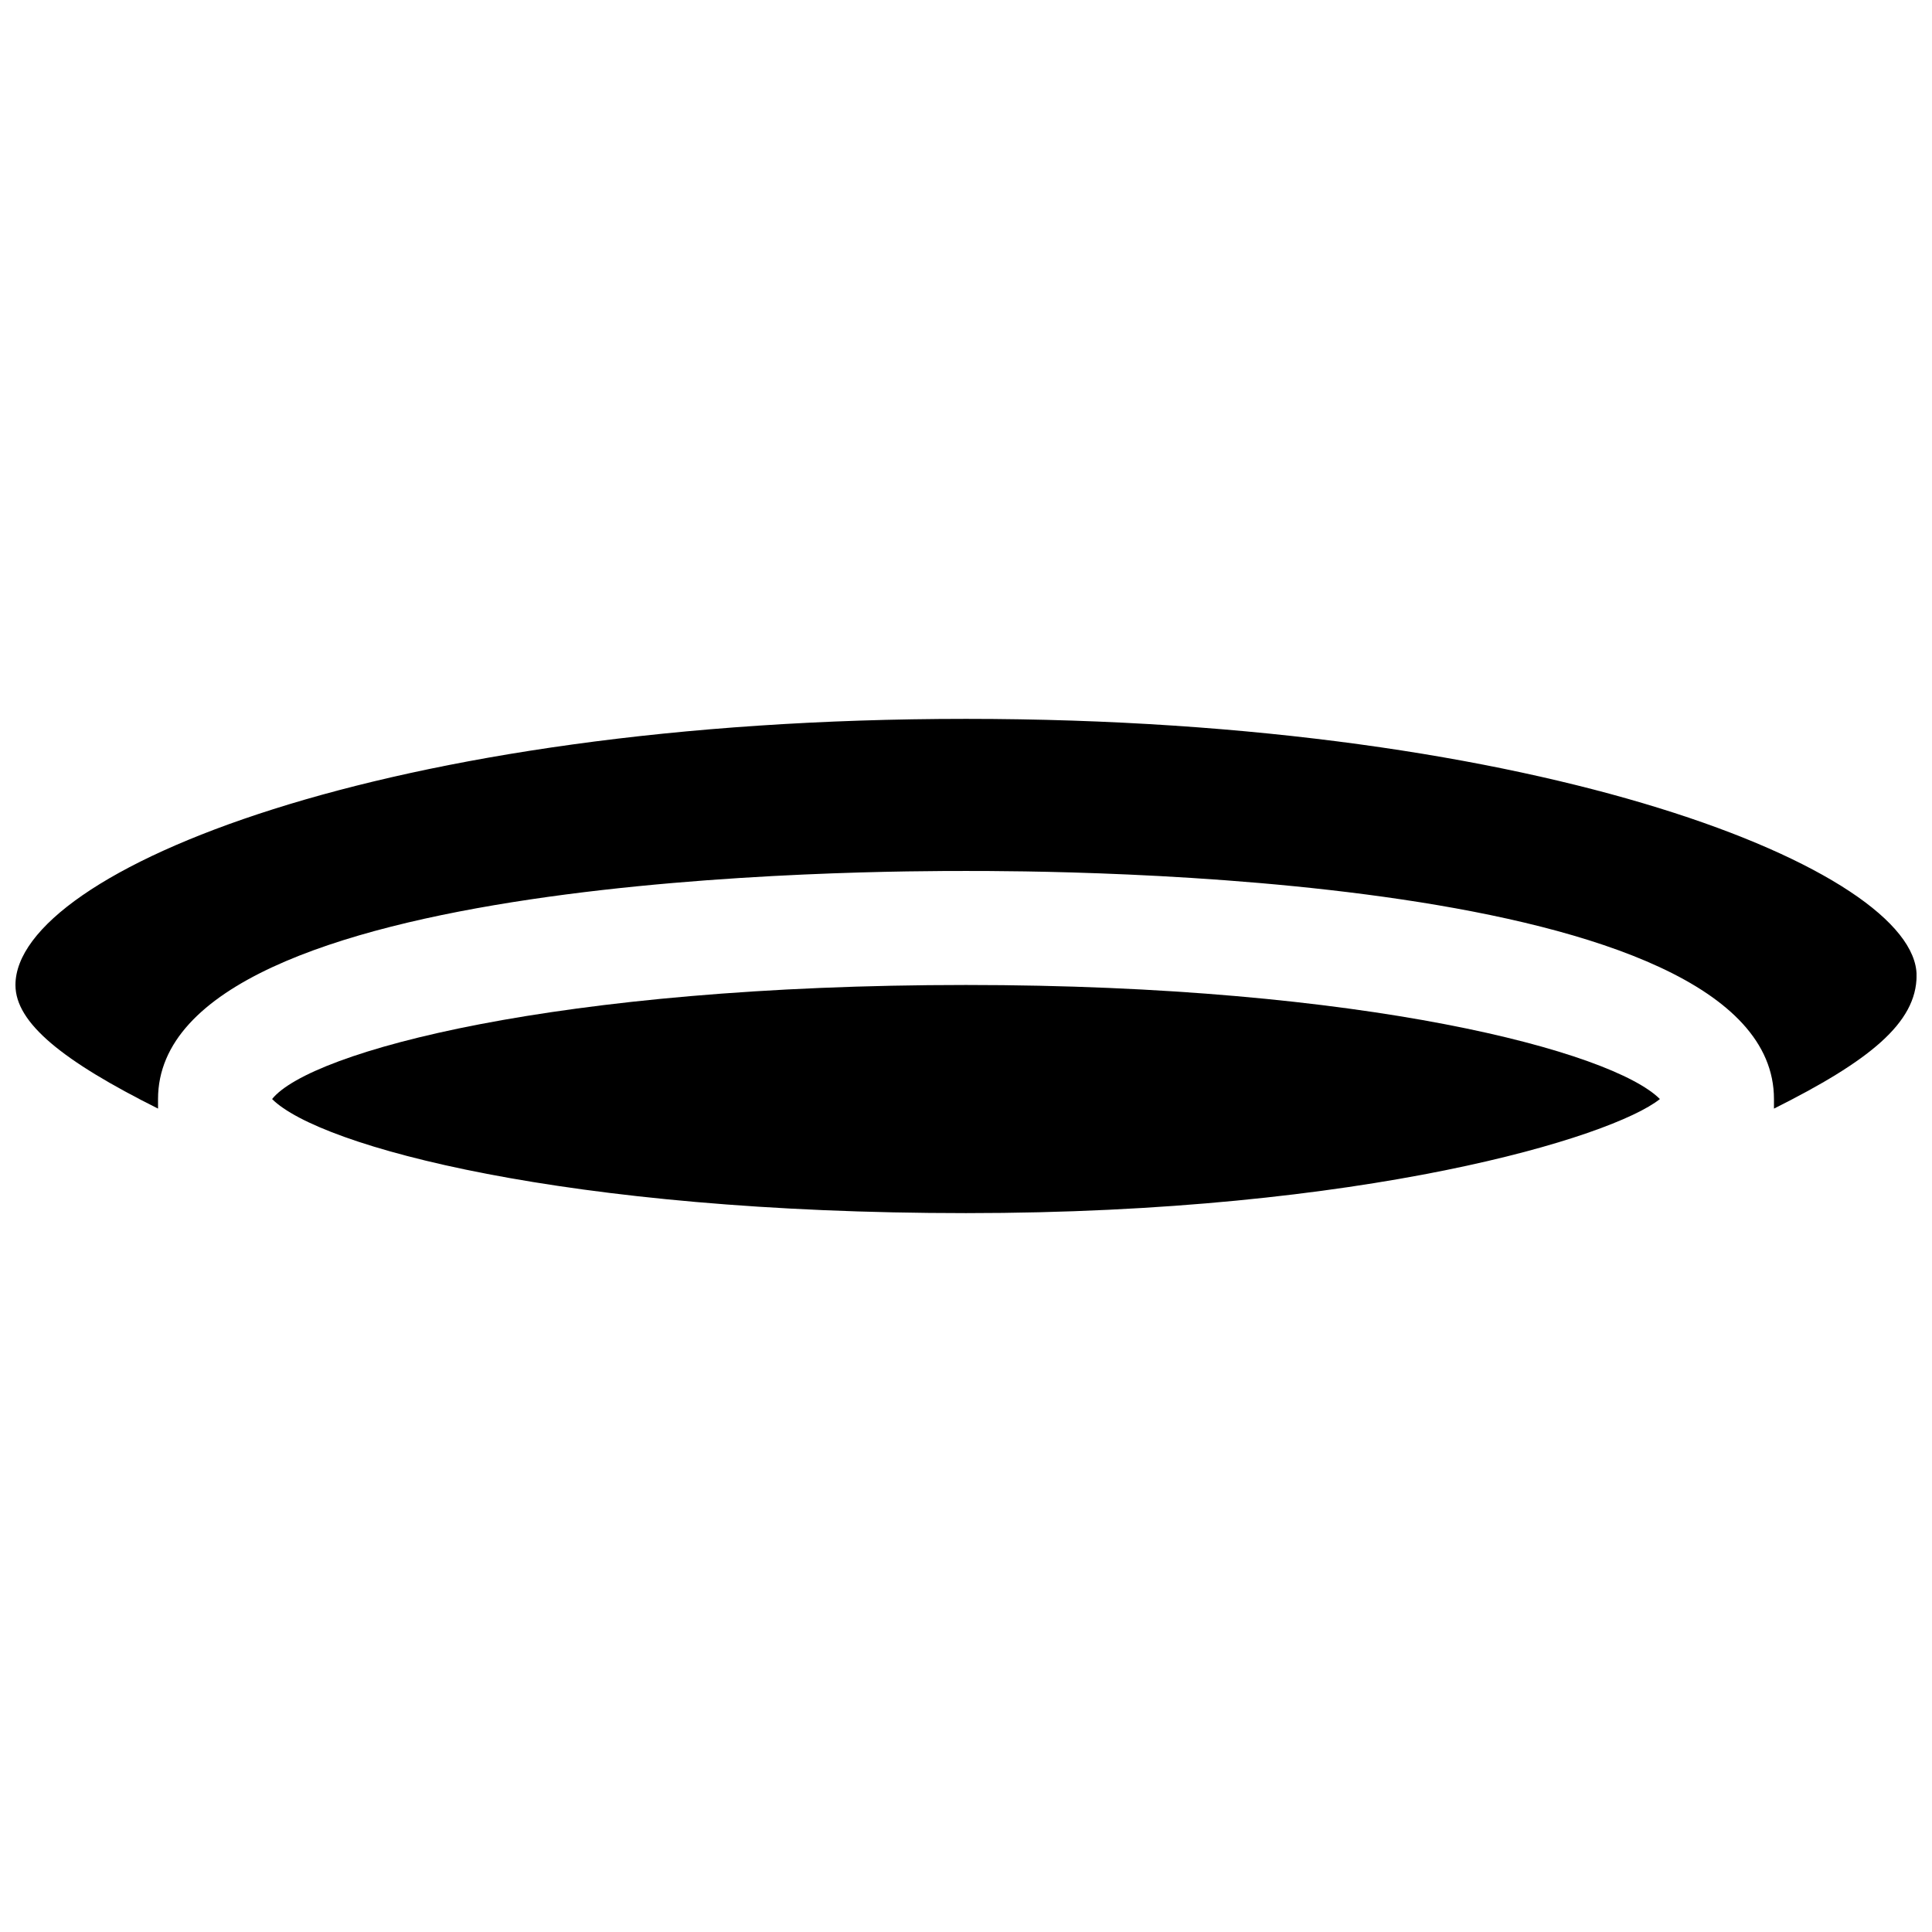
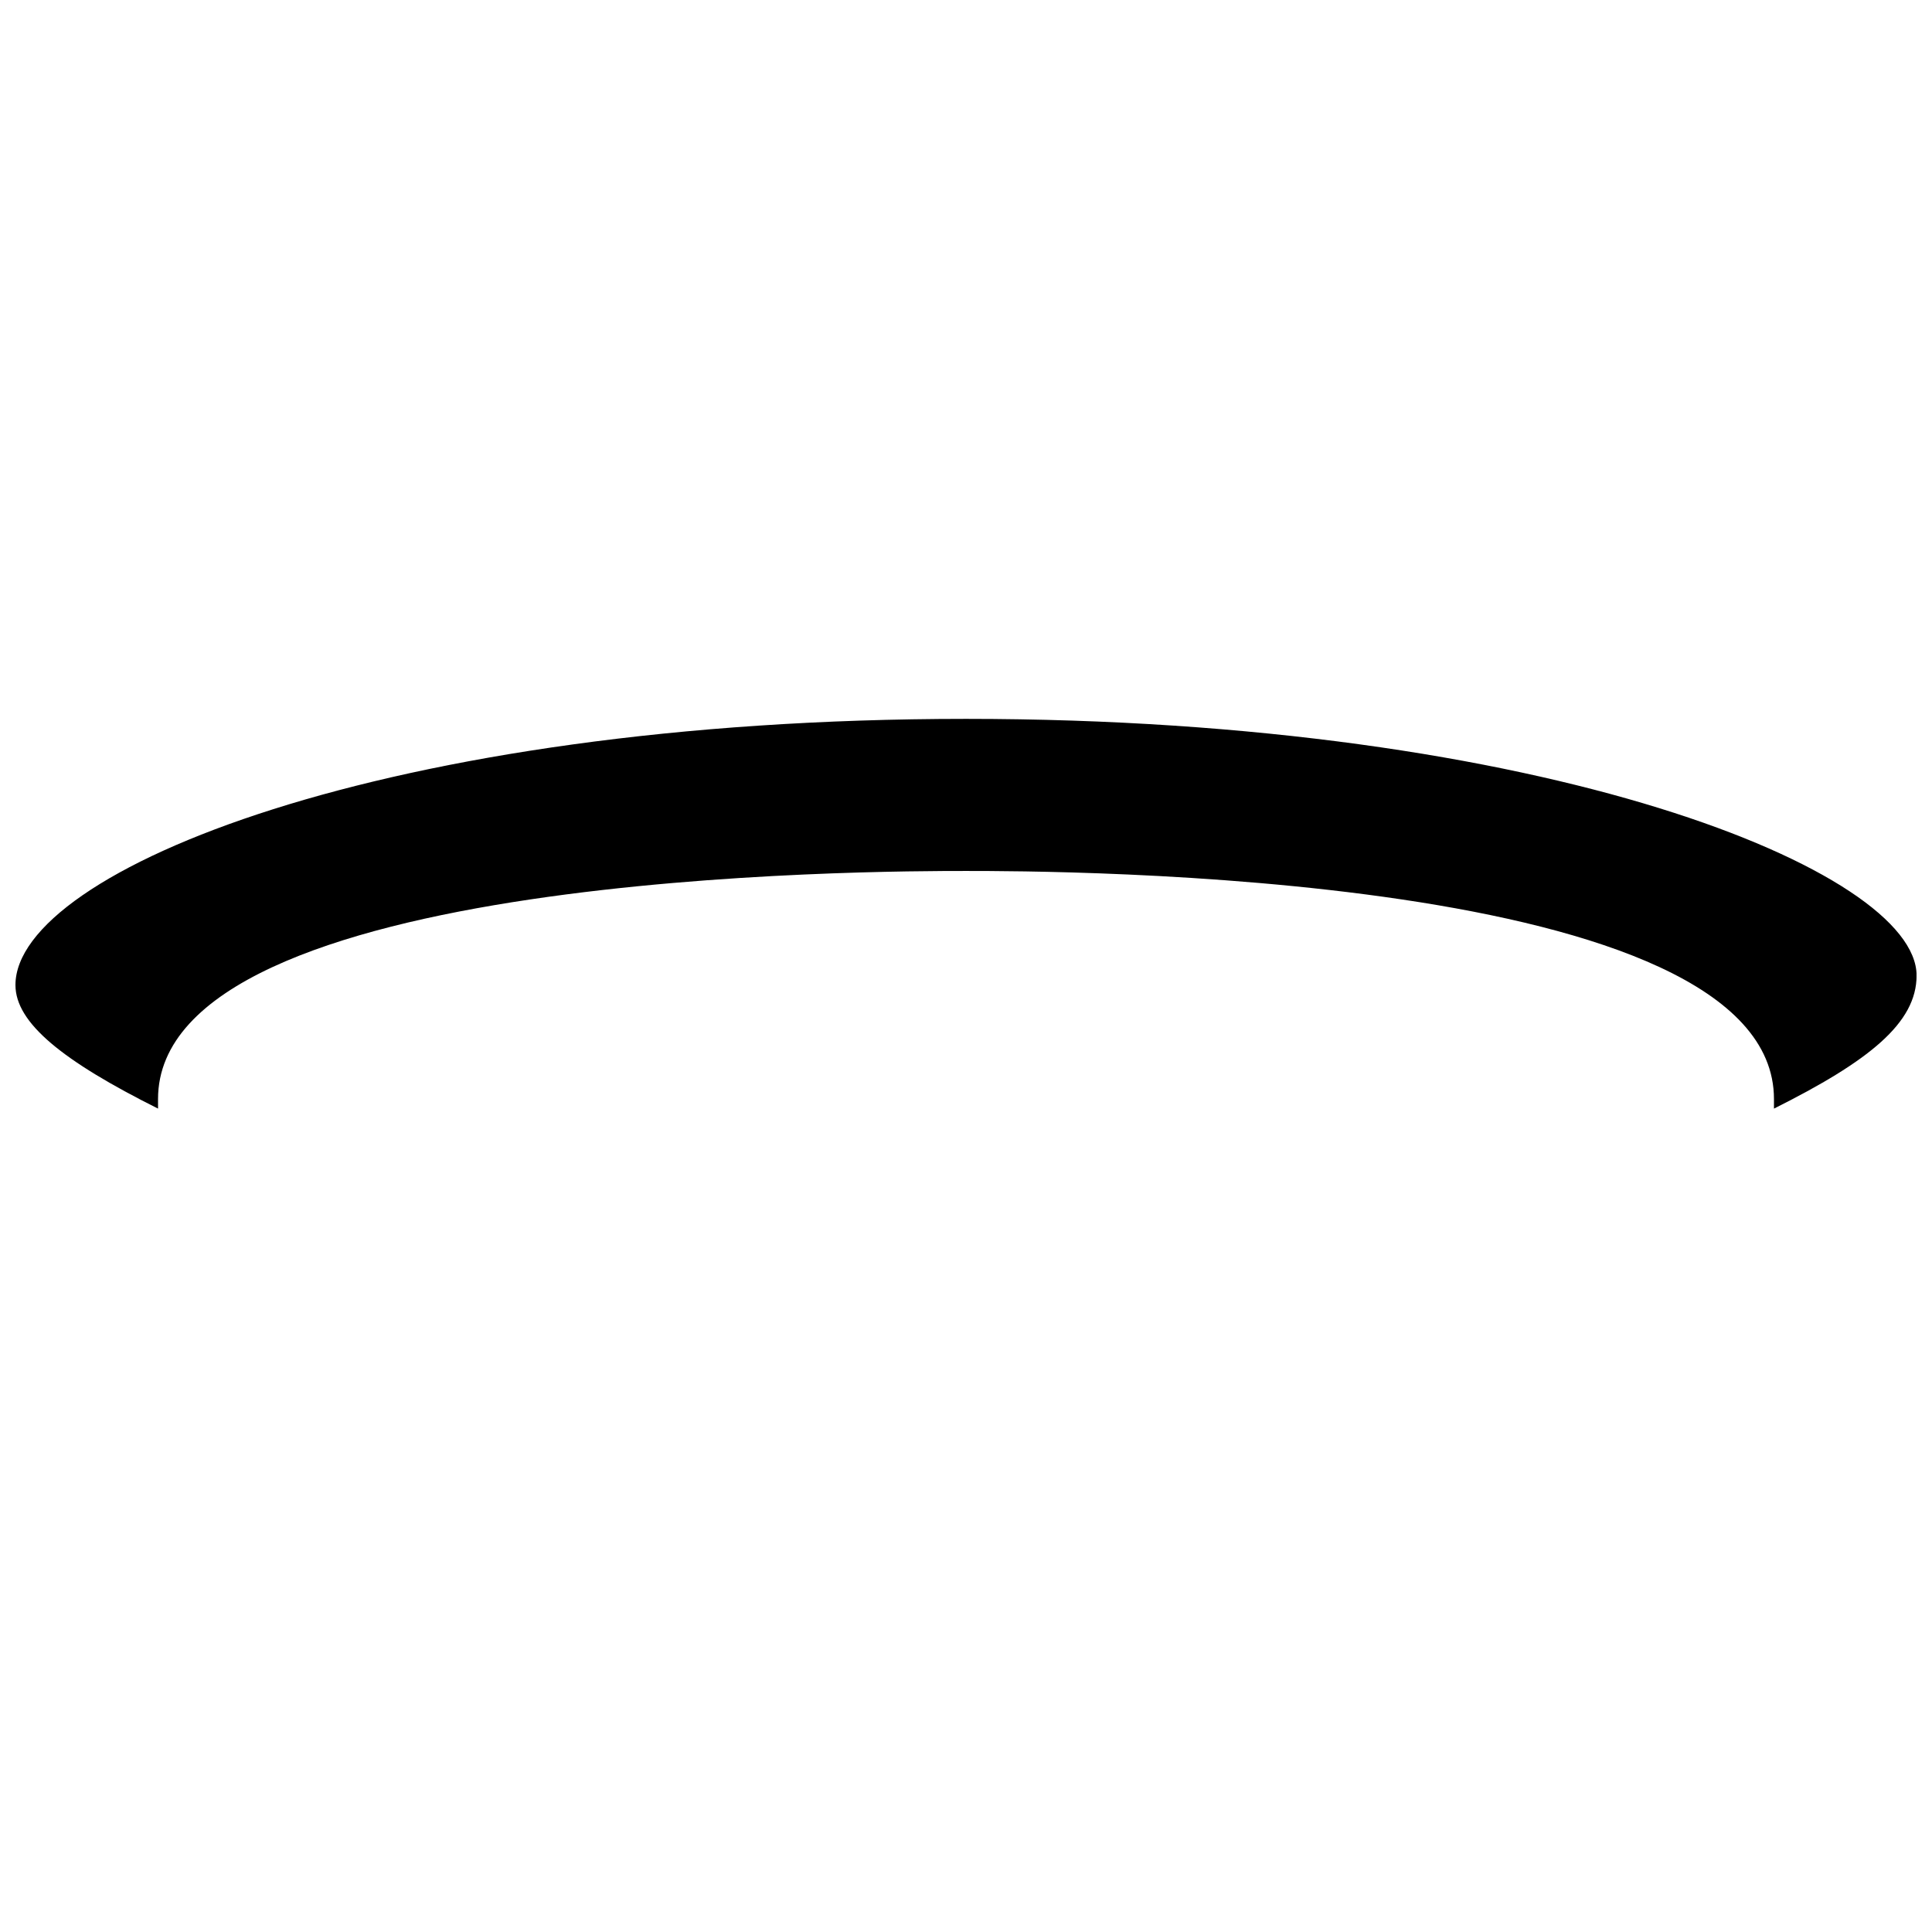
<svg xmlns="http://www.w3.org/2000/svg" width="800px" height="800px" version="1.1" viewBox="144 144 512 512">
  <defs>
    <clipPath id="a">
      <path d="m148.09 334h503.81v104h-503.81z" />
    </clipPath>
  </defs>
-   <path d="m400 465.49c-105.8 0-171.3-17.633-183.89-30.23 10.078-12.594 75.57-30.23 183.89-30.23 105.8 0 171.3 17.633 183.89 30.23-12.598 10.078-78.094 30.23-183.89 30.23z" />
  <g clip-path="url(#a)">
    <path d="m614.12 437.79v-2.519c0-60.457-191.45-60.457-214.12-60.457s-214.12 0-214.12 60.457v2.519c-25.191-12.598-37.785-22.672-37.785-32.75 0-30.227 98.242-70.531 251.91-70.531 153.66 0 251.91 40.305 251.91 68.016-0.004 12.594-12.598 22.668-37.789 35.266z" />
  </g>
</svg>